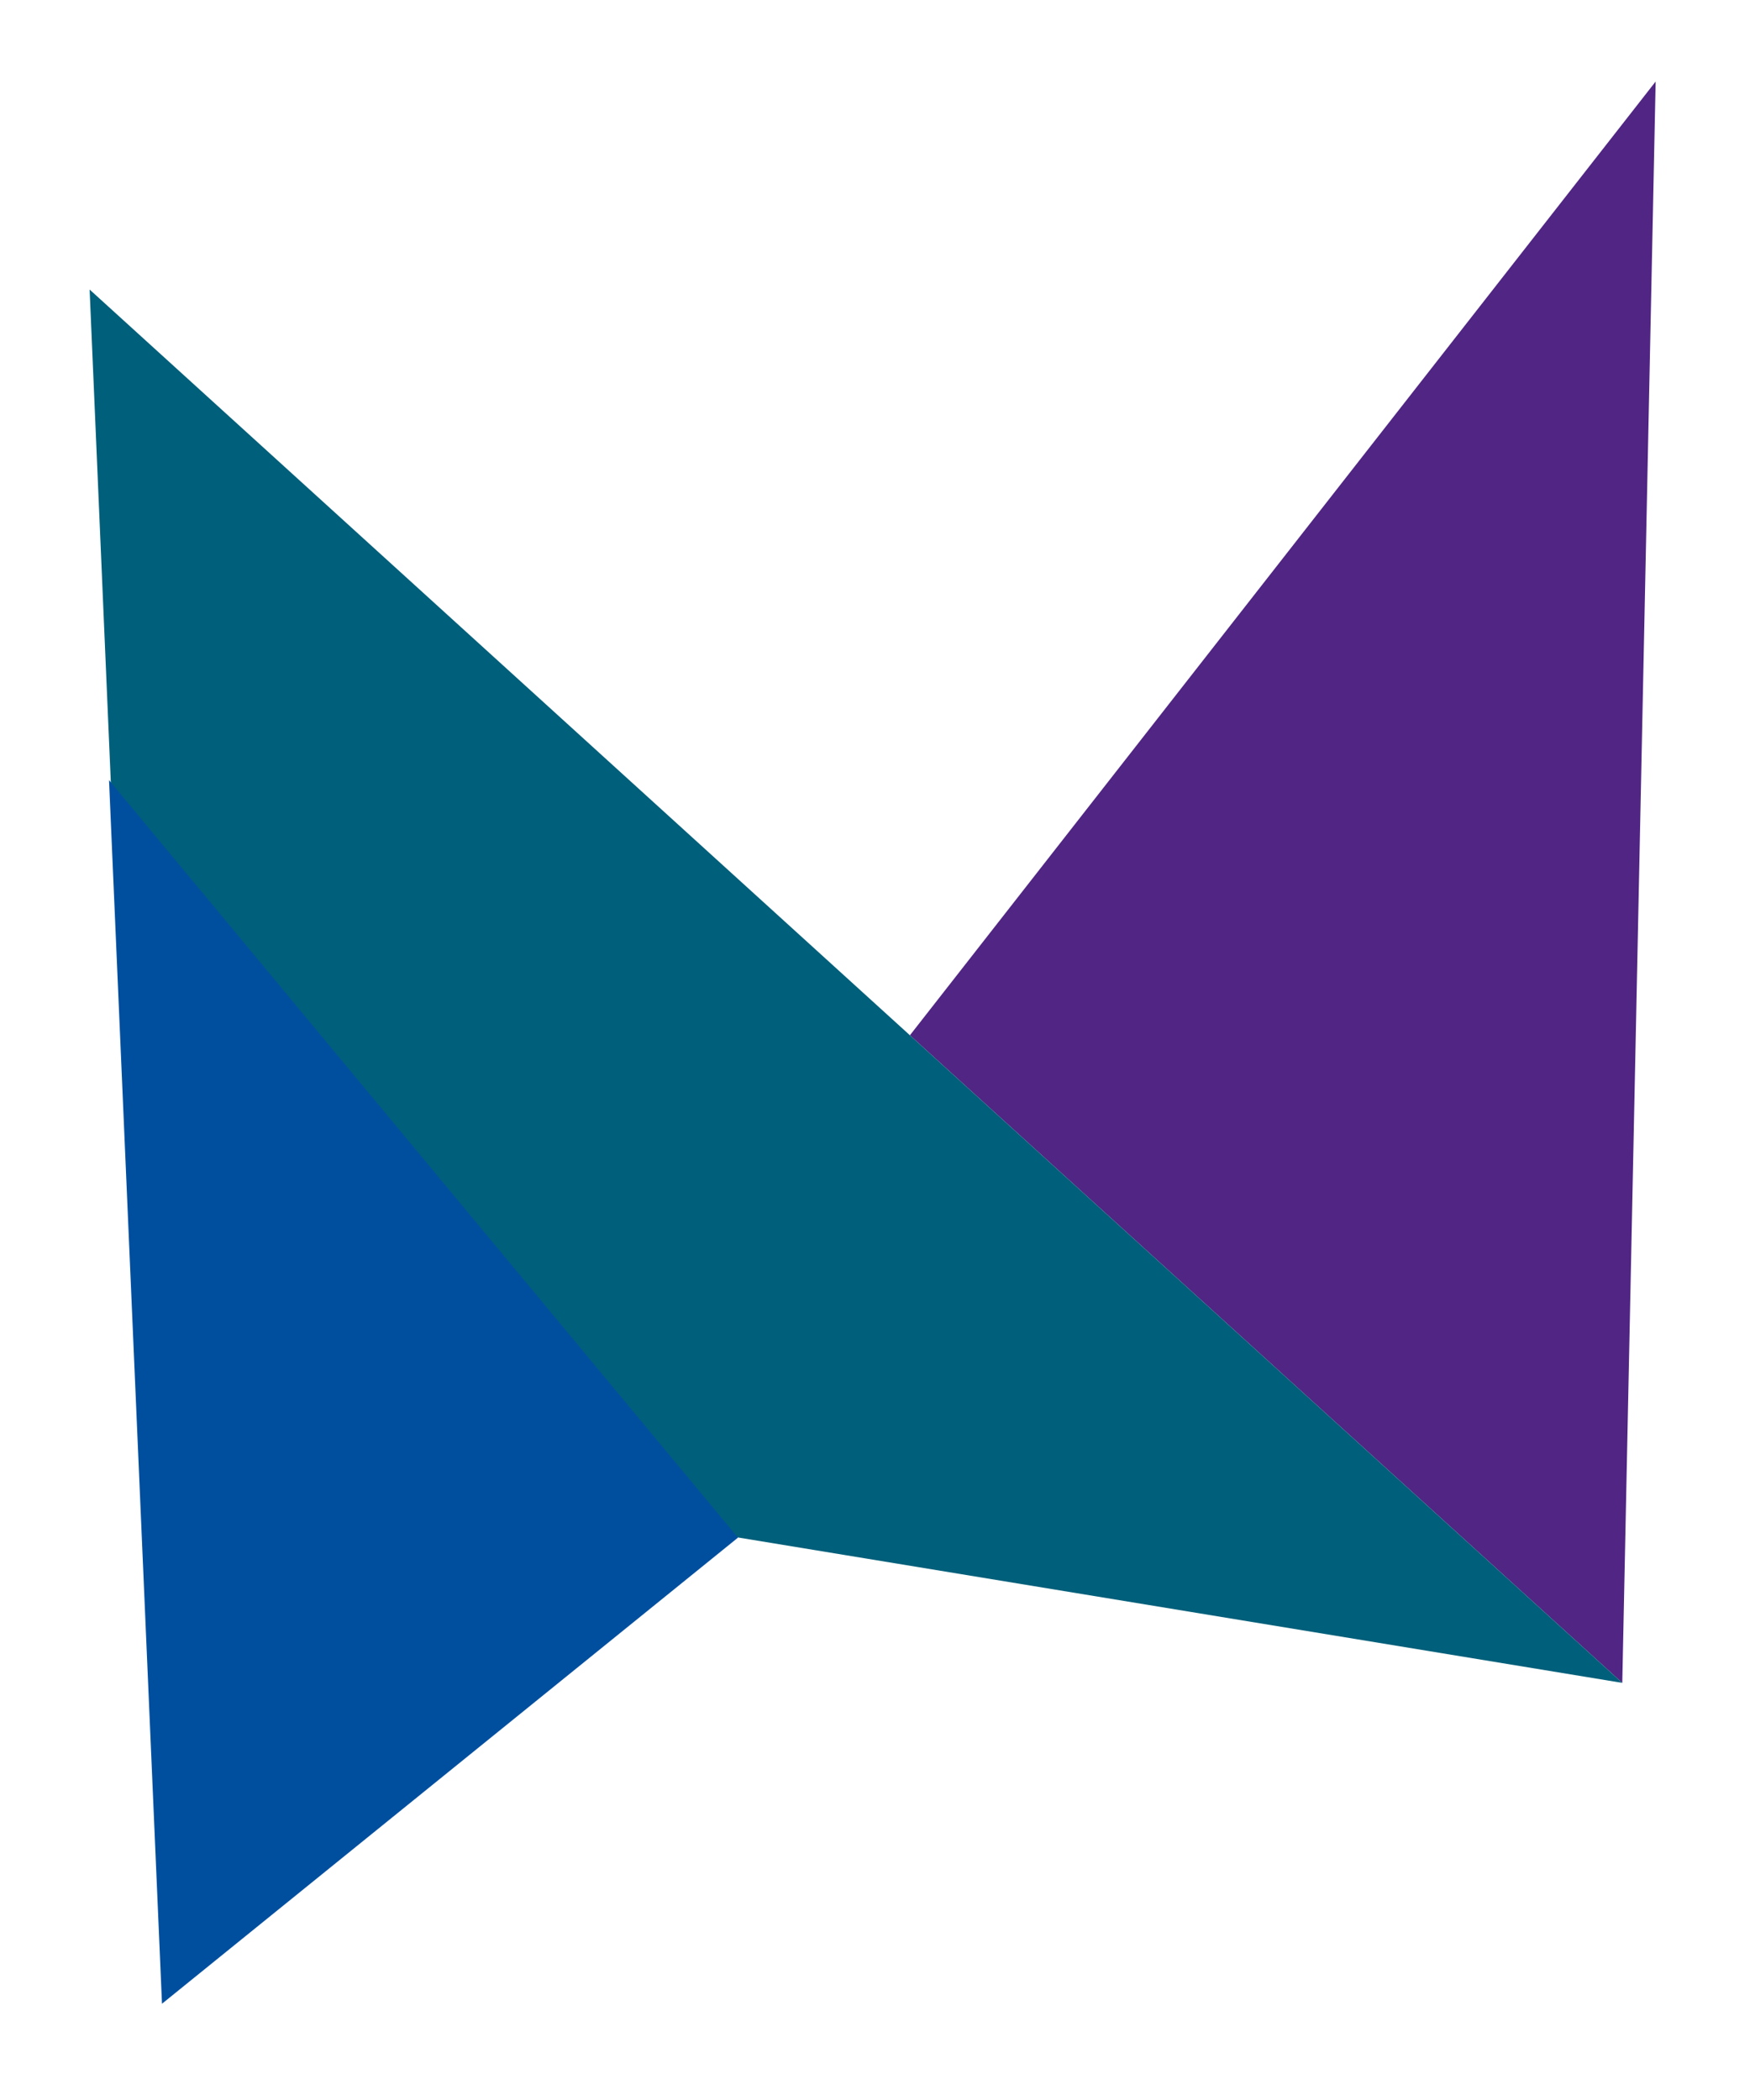
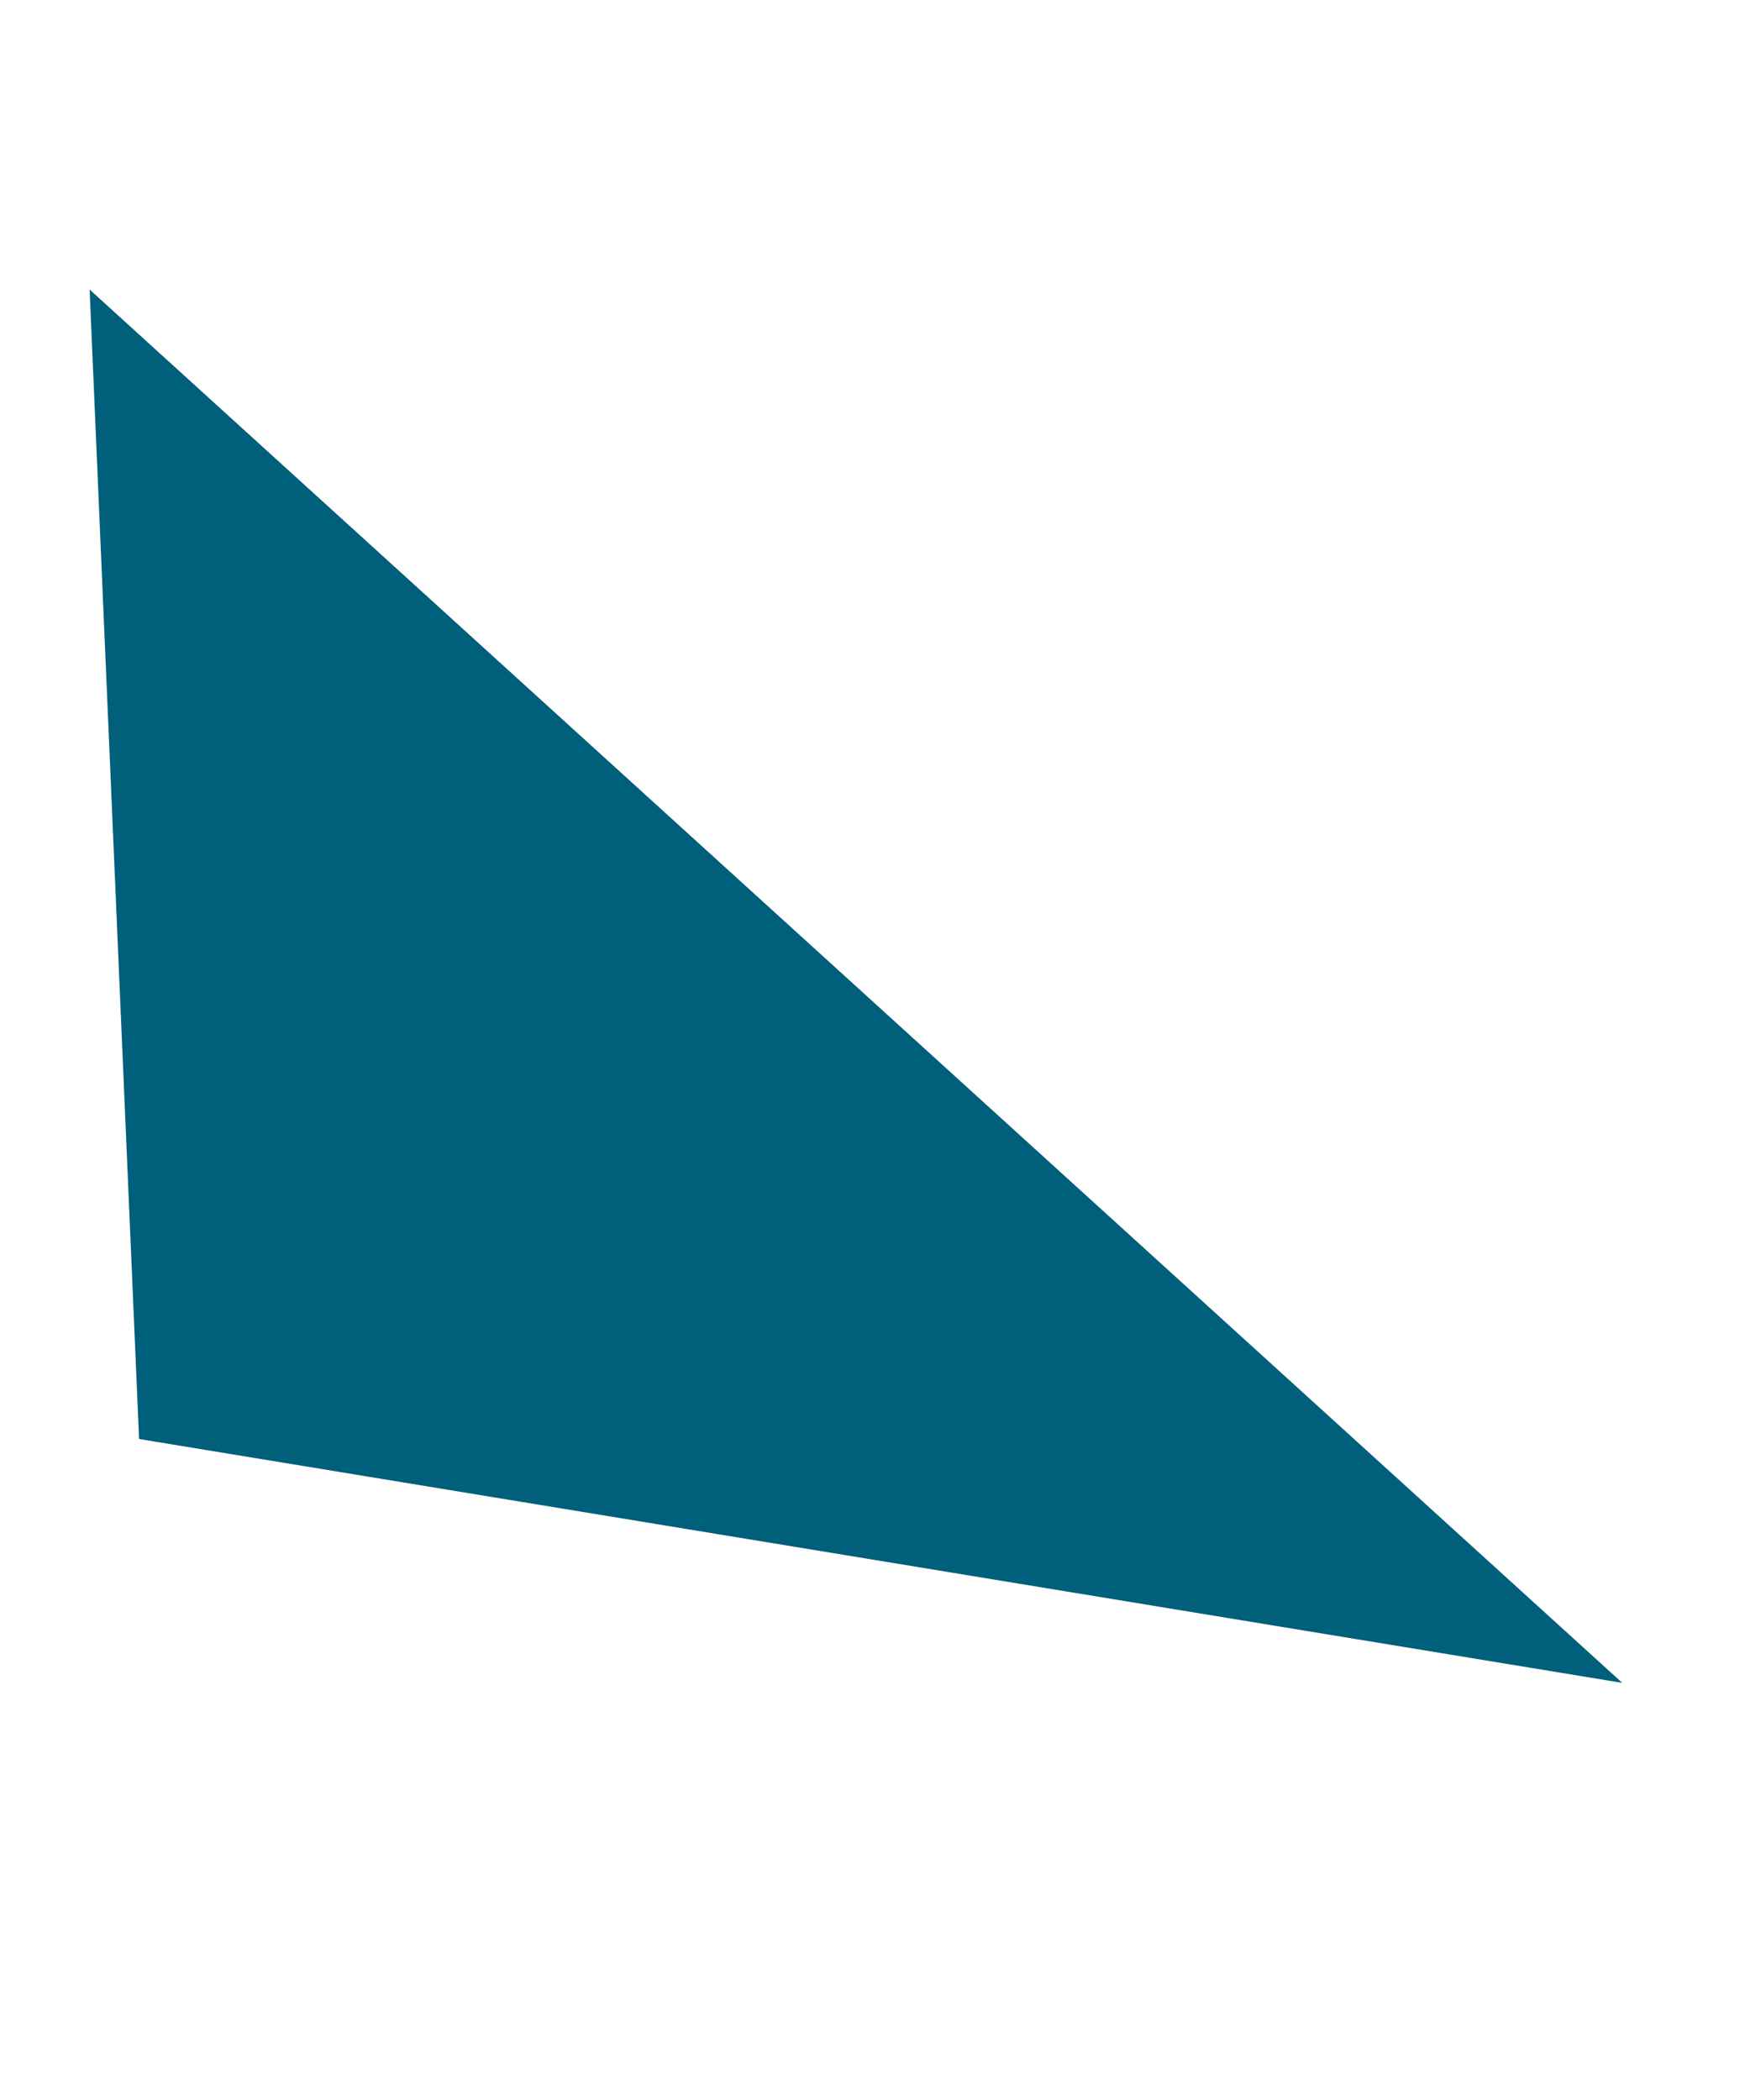
<svg xmlns="http://www.w3.org/2000/svg" id="Ebene_1" data-name="Ebene 1" viewBox="0 0 708.66 850.39">
  <defs>
    <style>.cls-1{fill:#502583;}.cls-2{fill:#005f7a;}.cls-3{fill:#004f9f;}</style>
  </defs>
-   <polygon class="cls-1" points="670.45 33.01 368.47 419.23 656.94 681.48 670.45 33.01" />
  <polygon class="cls-2" points="56.32 582.72 656.94 681.48 36.29 117.25 56.32 582.72" />
-   <polygon class="cls-3" points="65.6 811.41 298.84 622.67 44.15 315.92 65.6 811.41" />
</svg>